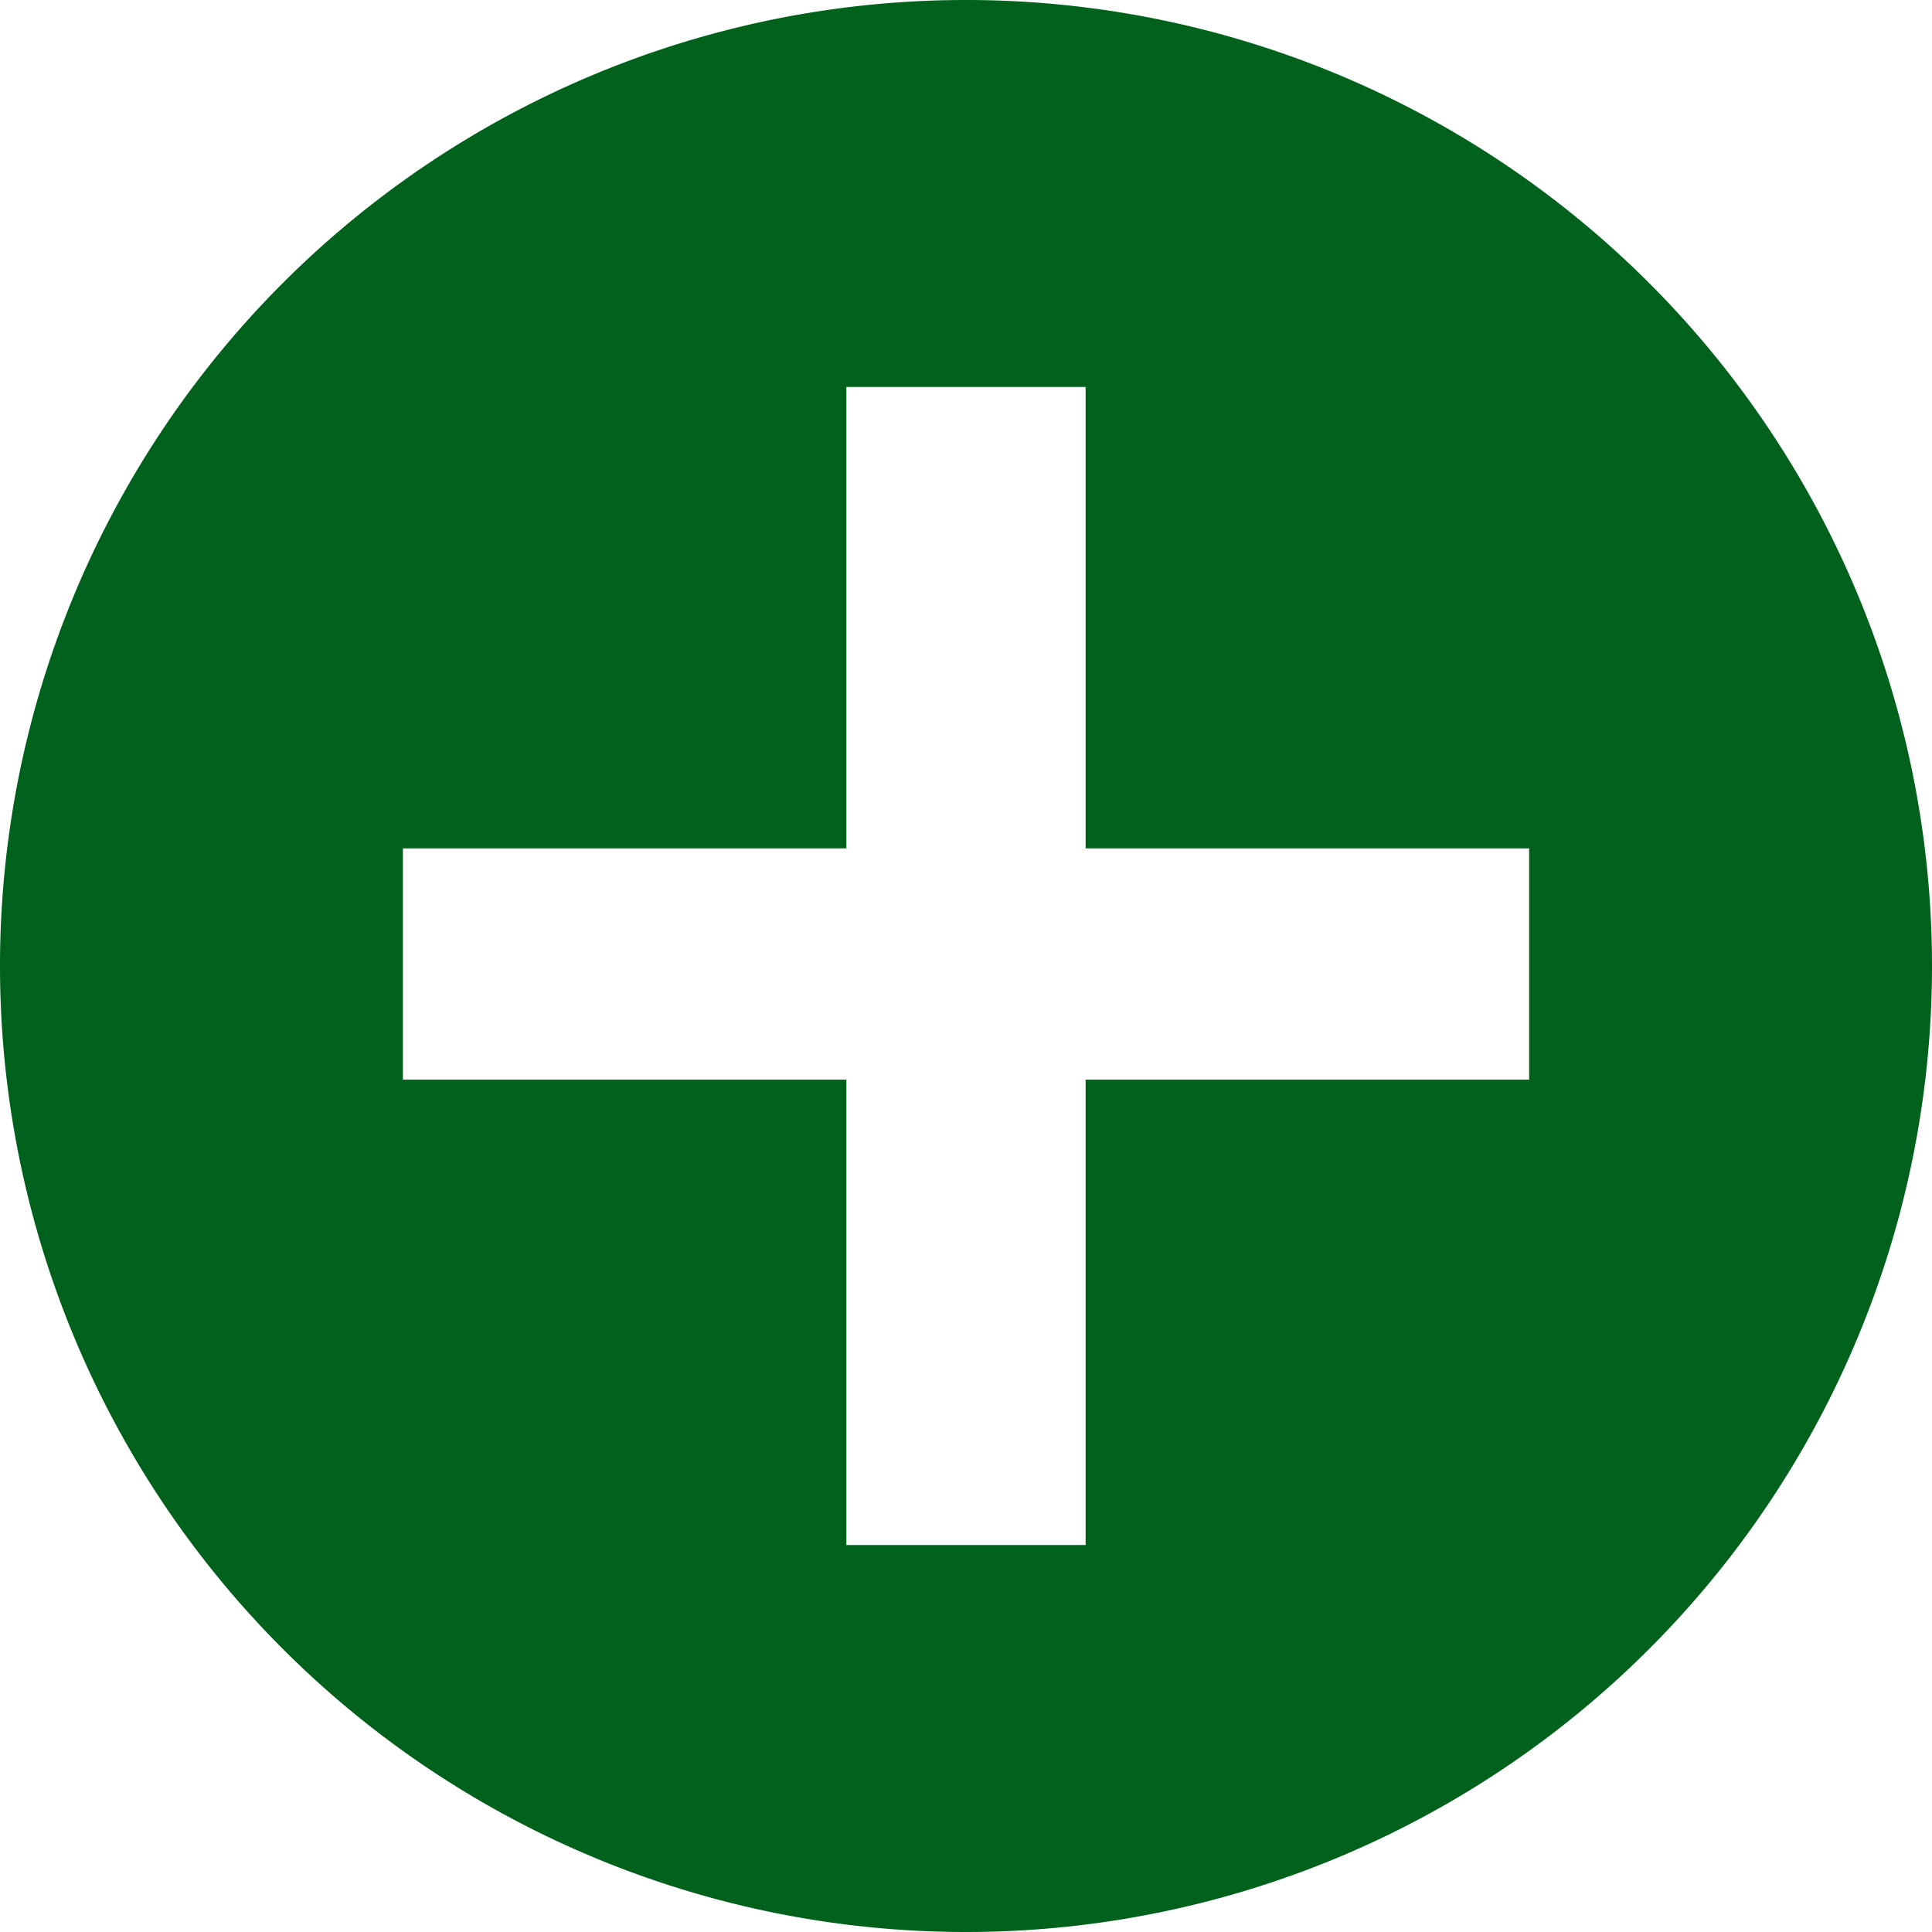
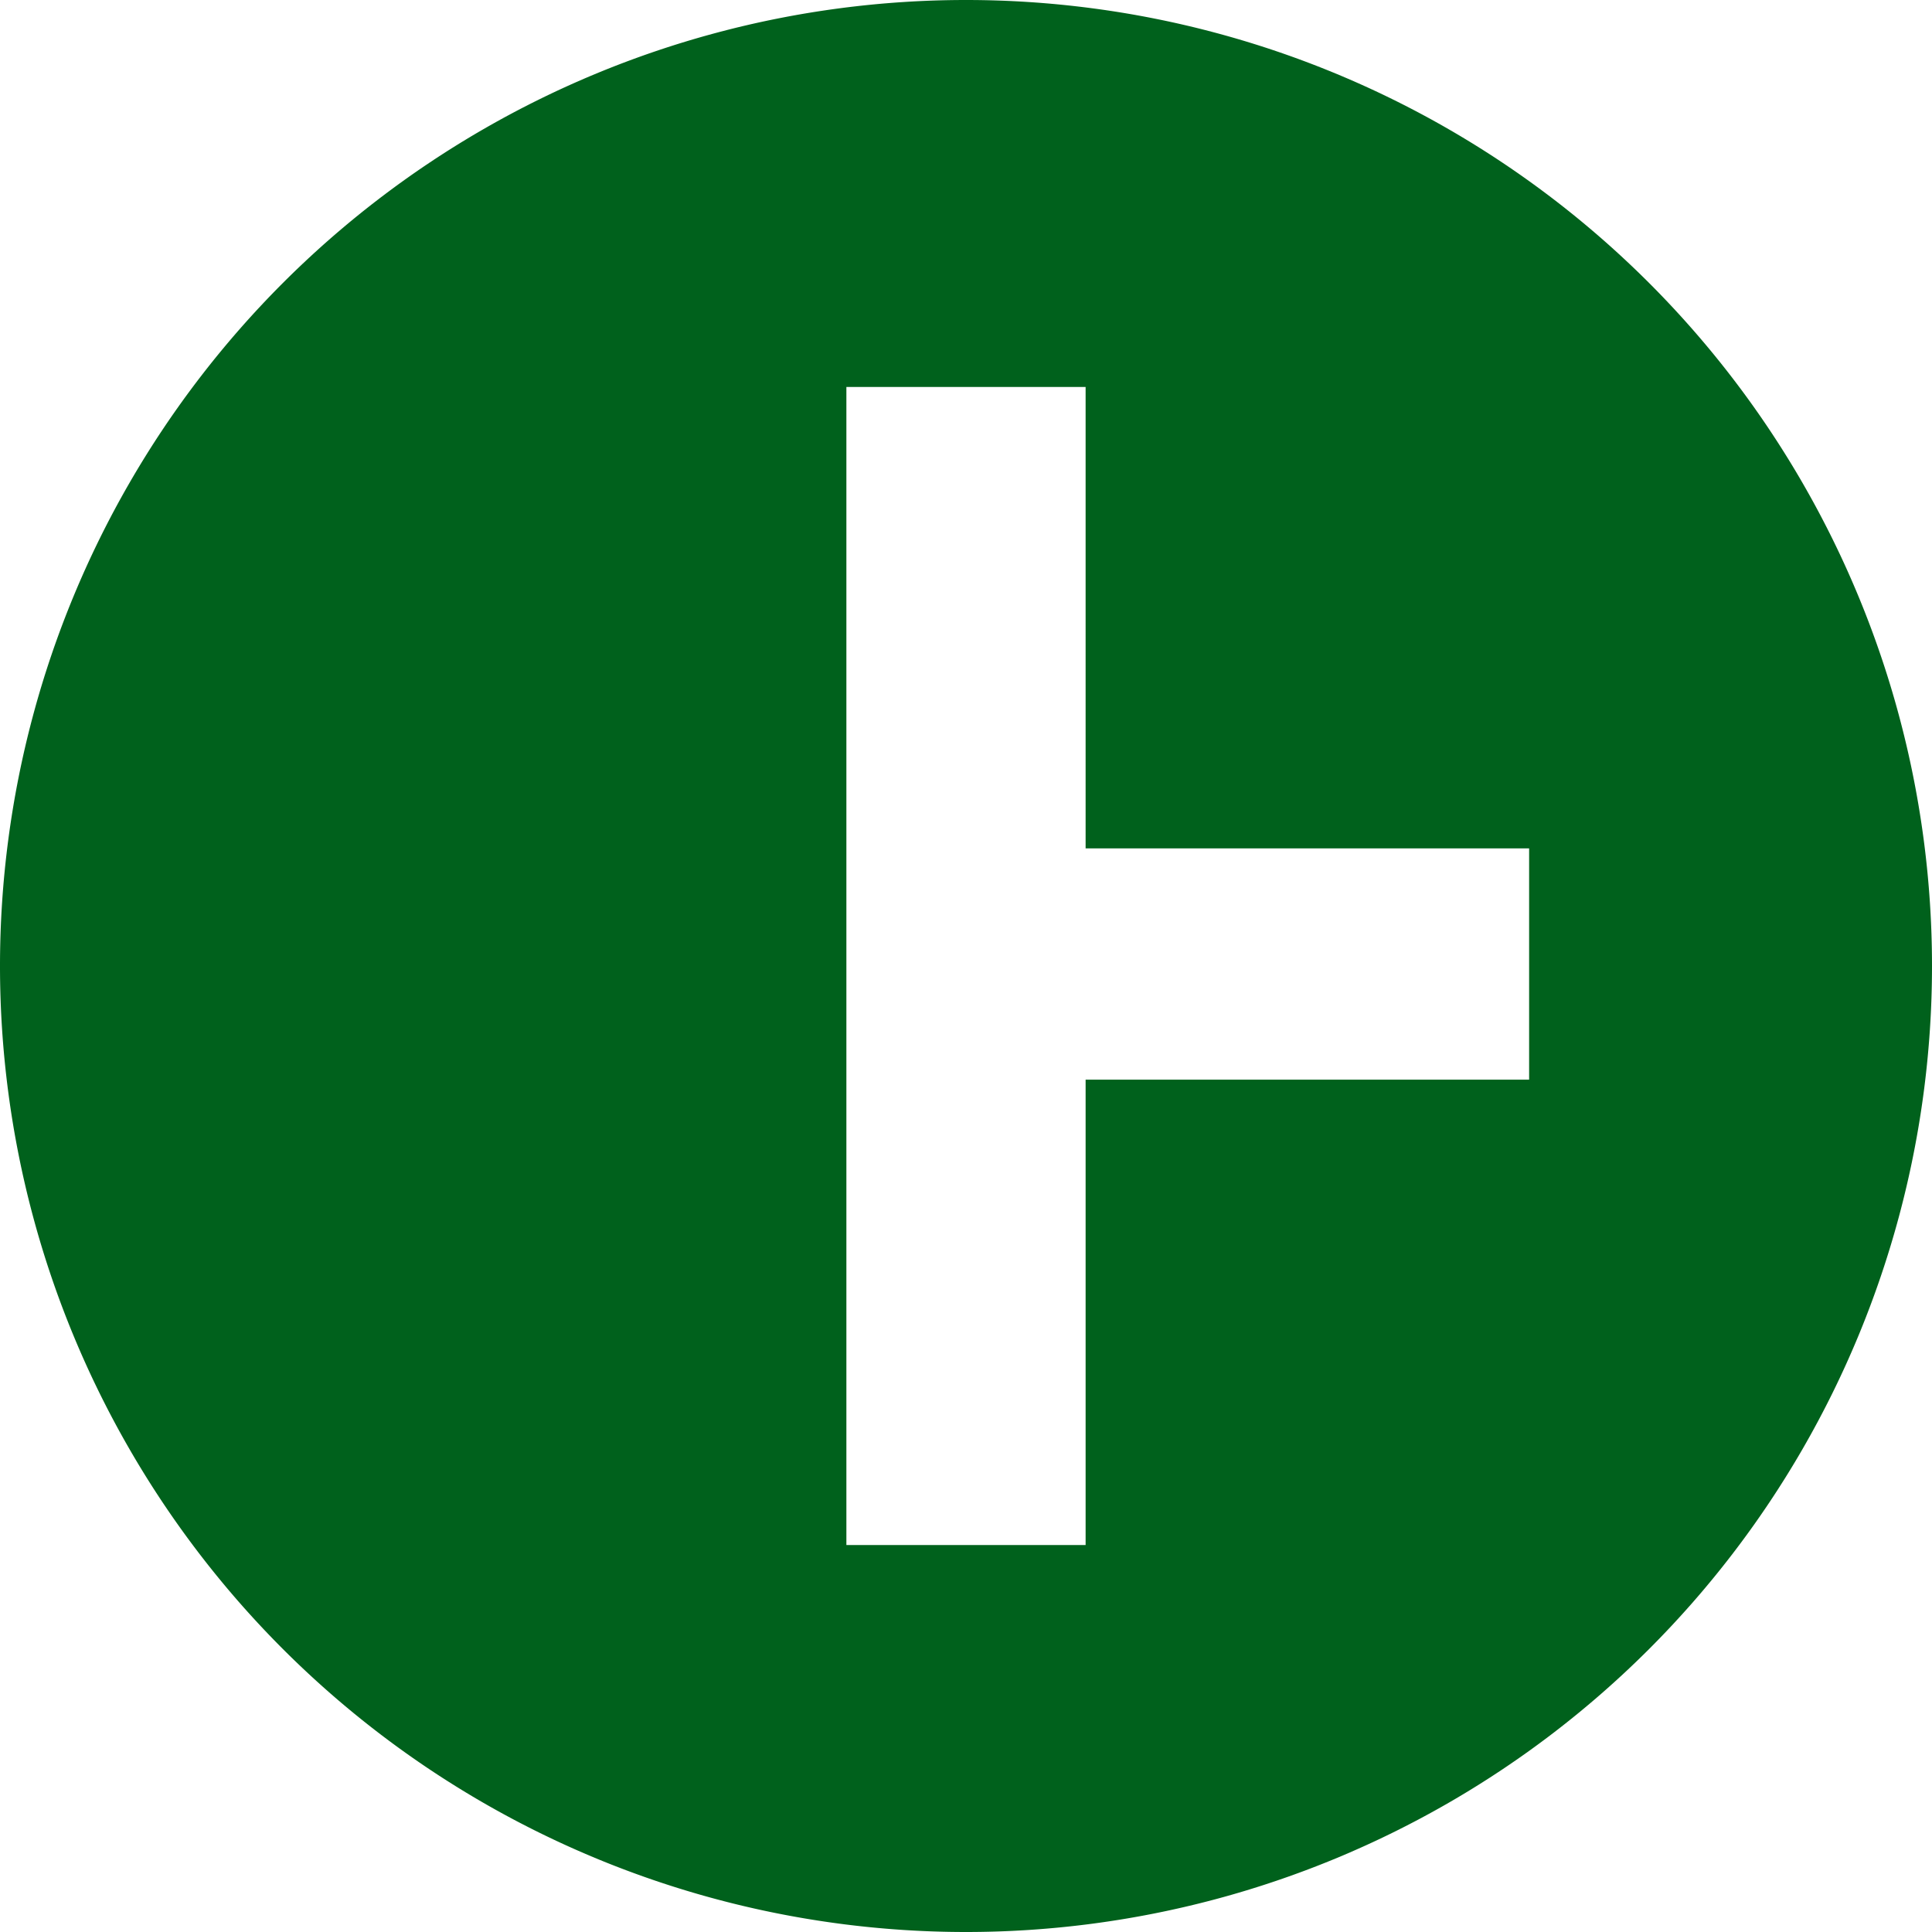
<svg xmlns="http://www.w3.org/2000/svg" viewBox="0 0 68 68">
  <defs>
    <style>.cls-1{fill:#00611c;}</style>
  </defs>
  <g id="Layer_2" data-name="Layer 2">
    <g id="export_svg_layer" data-name="export svg layer">
-       <path class="cls-1" d="M34,0h0A34,34,0,0,0,0,34H0A34,34,0,0,0,34,68h0A34,34,0,0,0,68,34h0A34,34,0,0,0,34,0ZM53.82,38H38.21V54.38H29.79V38H14.18V29.86H29.79V13.62h8.42V29.86H53.82Z" />
+       <path class="cls-1" d="M34,0h0A34,34,0,0,0,0,34H0A34,34,0,0,0,34,68h0A34,34,0,0,0,68,34h0A34,34,0,0,0,34,0ZM53.82,38H38.21V54.38H29.79V38H14.18H29.79V13.62h8.42V29.86H53.82Z" />
    </g>
  </g>
</svg>